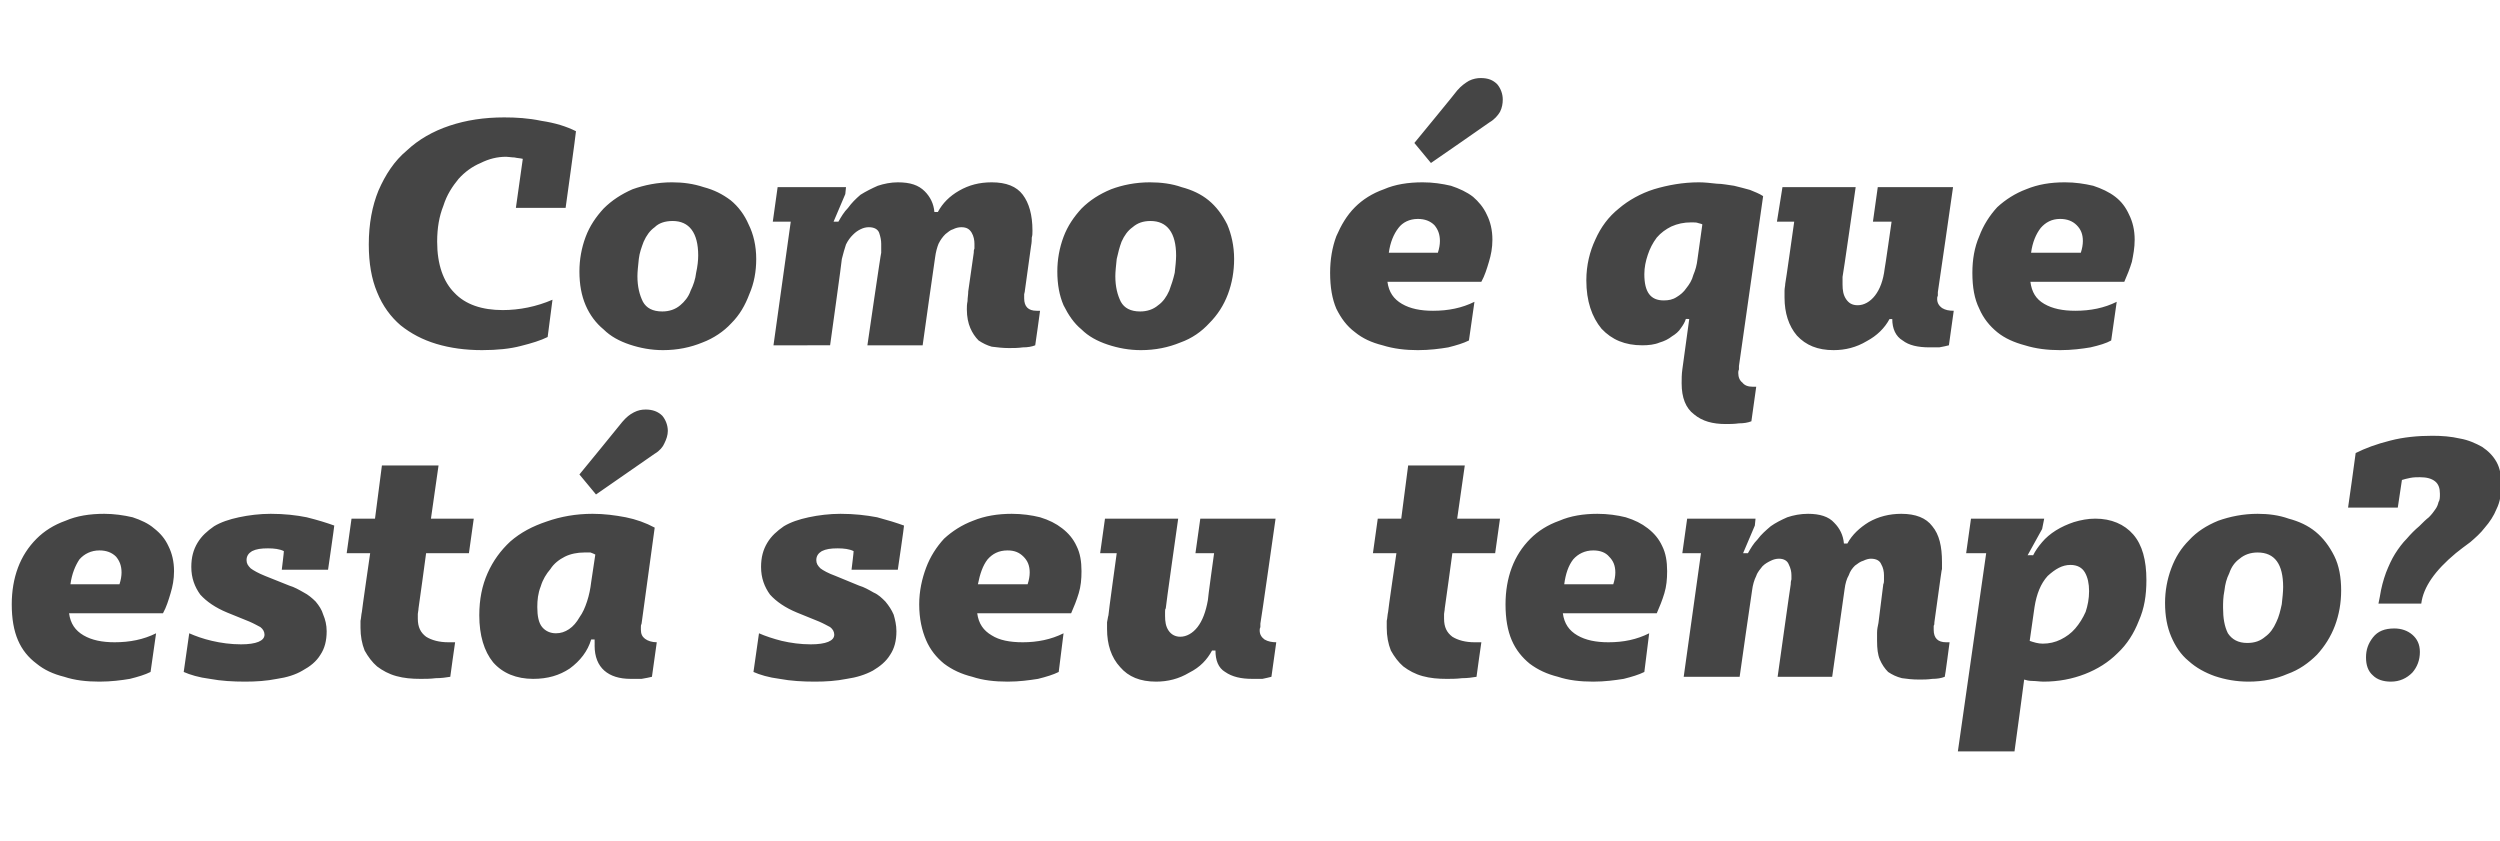
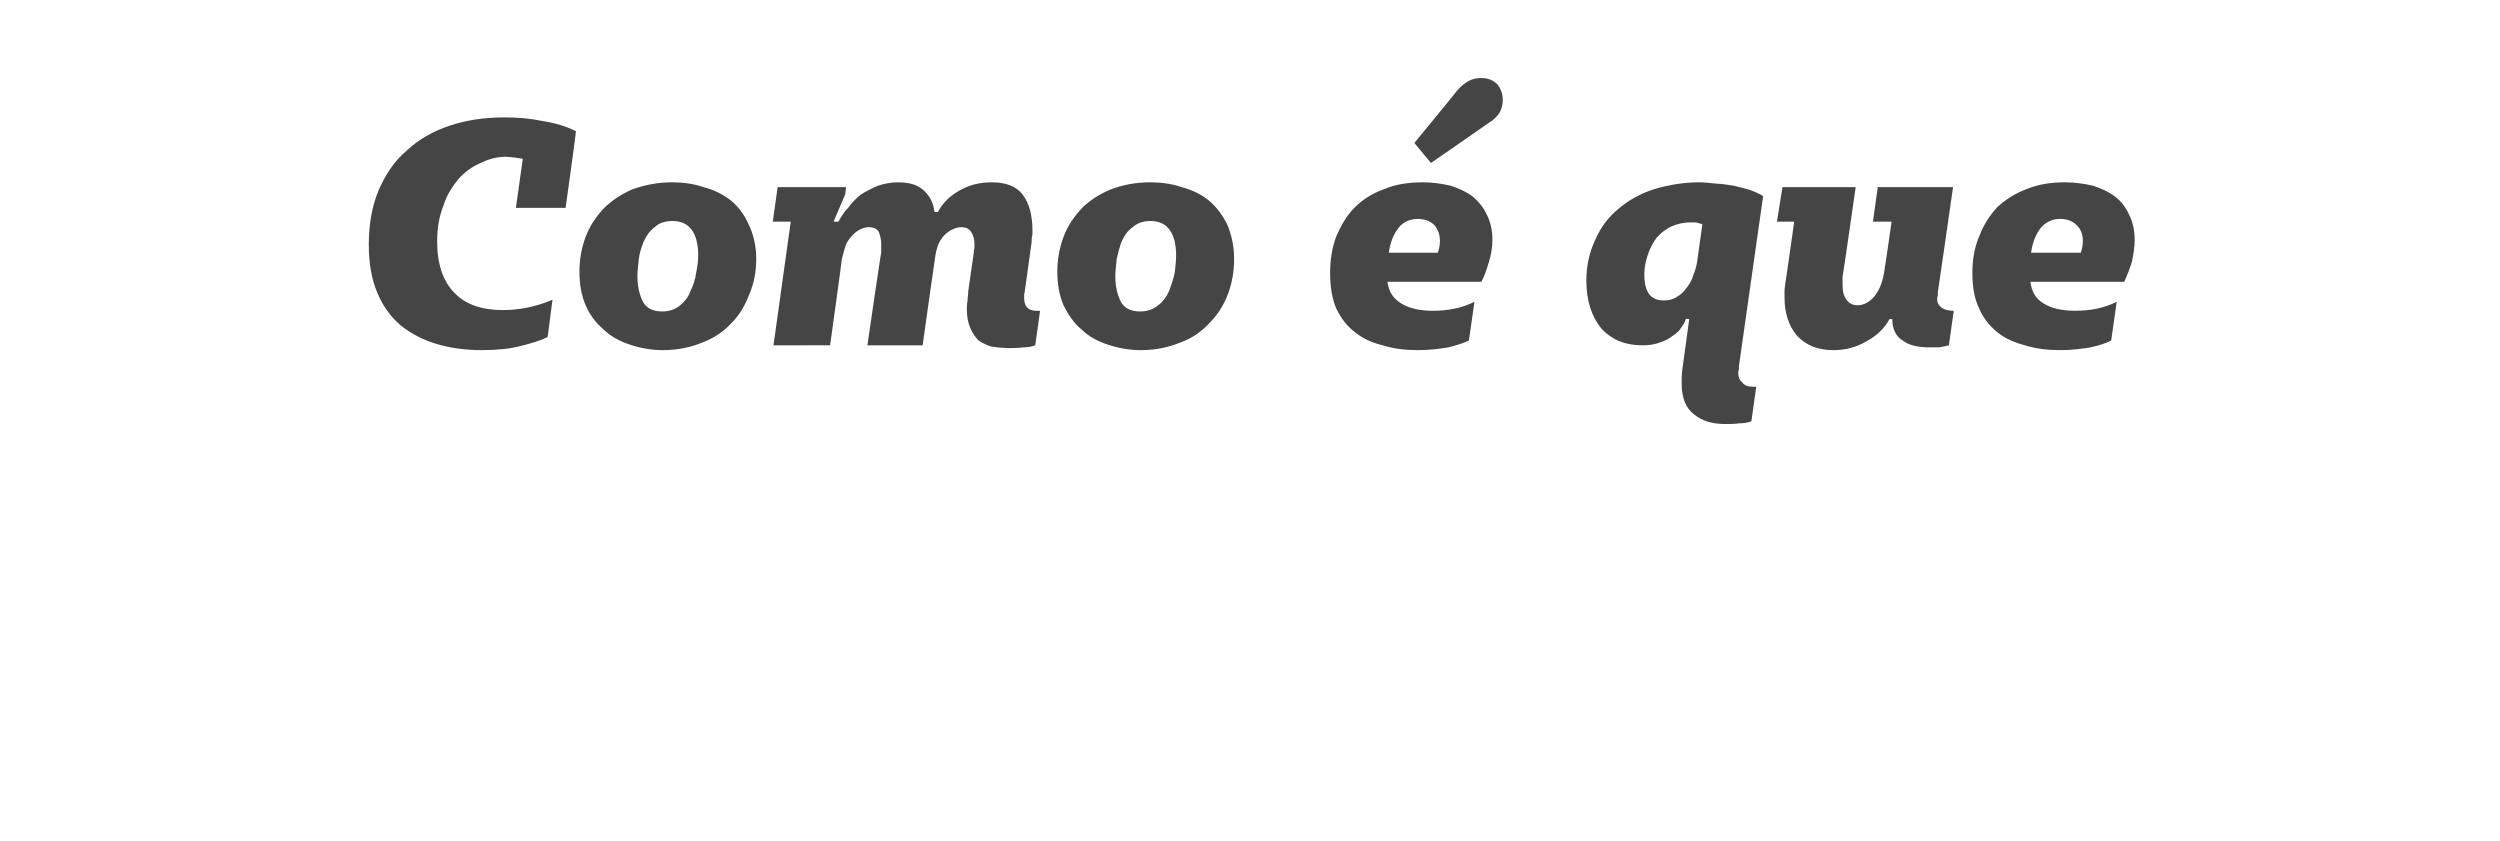
<svg xmlns="http://www.w3.org/2000/svg" version="1.1" width="362px" height="121.8px" viewBox="0 -1 362 121.8" style="top:-1px">
  <desc>Como é que está seu tempo</desc>
  <defs />
  <g id="Polygon16181">
-     <path d="m2.6 81.2c.6-1.6 1.5-3 2.7-4.2c1.1-1.1 2.5-2 4.2-2.6c1.6-.7 3.5-1 5.6-1c1.4 0 2.8.2 4.1.5c1.2.4 2.3.9 3.1 1.6c.9.7 1.6 1.5 2.1 2.6c.5 1 .8 2.2.8 3.6c0 1.2-.2 2.2-.5 3.2c-.3 1-.6 2-1.1 2.9H10c.2 1.5.9 2.5 2.1 3.2c1.2.7 2.7 1 4.5 1c2.2 0 4.2-.4 6-1.3l-.8 5.6c-.8.4-1.8.7-3 1c-1.2.2-2.7.4-4.4.4c-1.9 0-3.6-.2-5.1-.7c-1.6-.4-2.9-1-4-1.9c-1.2-.9-2.1-2-2.7-3.4c-.6-1.4-.9-3.1-.9-5.2c0-1.9.3-3.7.9-5.3zm14.2-1.6c-.6-.6-1.4-.9-2.4-.9c-1.2 0-2.2.5-2.9 1.3c-.6.9-1.1 2.1-1.3 3.6h7.1c.2-.6.3-1.2.3-1.7c0-1-.3-1.7-.8-2.3zm19.7-.8c-.5.3-.8.7-.8 1.3c0 .5.2.8.6 1.2c.4.3 1.1.7 2.1 1.1l3.5 1.4c.7.2 1.4.6 2.1 1c.6.3 1.2.8 1.7 1.3c.5.6.9 1.2 1.1 1.9c.3.7.5 1.5.5 2.4c0 1.4-.3 2.5-.9 3.4c-.6 1-1.5 1.7-2.6 2.3c-1 .6-2.3 1-3.7 1.2c-1.5.3-3 .4-4.6.4c-1.8 0-3.5-.1-5.1-.4c-1.6-.2-2.9-.6-3.8-1l.8-5.6c.9.4 2 .8 3.3 1.1c1.3.3 2.7.5 4.2.5c2.2 0 3.4-.5 3.4-1.4c0-.4-.2-.8-.6-1.1c-.4-.2-.9-.5-1.6-.8l-3.2-1.3c-1.7-.7-3-1.6-3.9-2.6c-.8-1.1-1.3-2.4-1.3-4c0-1.4.3-2.5.9-3.5c.6-1 1.4-1.7 2.4-2.4c1-.6 2.2-1 3.6-1.3c1.4-.3 3-.5 4.6-.5c2 0 3.7.2 5.2.5c1.6.4 2.9.8 4 1.2c.03.01-.9 6.4-.9 6.4h-6.7s.34-2.74.3-2.7c-.6-.3-1.4-.4-2.3-.4c-1 0-1.7.1-2.3.4zm24 9.8c0 1.2.4 2 1.2 2.6c.8.5 1.9.8 3.2.8h1s-.72 5-.7 5c-.6.1-1.3.2-2.1.2c-.8.1-1.5.1-2.2.1c-1.3 0-2.4-.1-3.5-.4c-1.1-.3-2-.8-2.8-1.4c-.7-.6-1.3-1.4-1.8-2.3c-.4-1-.6-2.1-.6-3.3v-1c.1-.4.1-.9.2-1.3c-.03-.01 1.2-8.5 1.2-8.5h-3.4l.7-5h3.4l1-7.7h8.2l-1.1 7.7h6.2l-.7 5h-6.2s-1.08 8.01-1.1 8c0 .3-.1.6-.1.8v.7zm35.4-29.4c.5.6.8 1.4.8 2.2c0 .6-.2 1.2-.5 1.8c-.2.5-.7 1.1-1.4 1.5l-8.5 5.9l-2.4-2.9s6.2-7.56 6.2-7.6c.6-.7 1.1-1.1 1.7-1.4c.6-.3 1.1-.4 1.7-.4c1 0 1.8.3 2.4.9zm-8.4 36.9c-.9-.8-1.4-2-1.4-3.6c.01.04 0-.9 0-.9c0 0-.47-.02-.5 0c-.5 1.7-1.6 3.1-3.1 4.2c-1.5 1-3.2 1.5-5.3 1.5c-2.4 0-4.4-.8-5.8-2.4c-1.3-1.6-2-3.9-2-6.8c0-2.3.4-4.3 1.2-6.1c.8-1.8 1.9-3.3 3.3-4.6c1.5-1.3 3.2-2.2 5.3-2.9c2-.7 4.2-1.1 6.6-1.1c1.7 0 3.2.2 4.8.5c1.5.3 2.9.8 4.2 1.5l-1.9 13.9c-.1.2-.1.3-.1.5v.4c0 .6.2 1 .6 1.3c.4.3 1 .5 1.7.5l-.7 5c-.4.1-.9.2-1.5.3h-1.6c-1.6 0-2.9-.4-3.8-1.2zm-5.7-16.5c-.8.4-1.6 1-2.1 1.8c-.6.7-1.1 1.5-1.4 2.5c-.4 1-.5 2-.5 3c0 1.3.2 2.3.7 2.9c.5.6 1.2.9 2 .9c.7 0 1.3-.2 1.9-.6c.6-.4 1.1-1 1.5-1.7c.5-.7.8-1.4 1.1-2.3c.3-.9.5-1.9.6-2.8l.6-4c-.2-.1-.4-.2-.7-.3h-.9c-1 0-2 .2-2.8.6zm37.2-.8c-.5.3-.8.7-.8 1.3c0 .5.2.8.6 1.2c.4.3 1.1.7 2.2 1.1l3.4 1.4c.7.2 1.4.6 2.1 1c.7.3 1.2.8 1.7 1.3c.5.6.9 1.2 1.2 1.9c.2.7.4 1.5.4 2.4c0 1.4-.3 2.5-.9 3.4c-.6 1-1.5 1.7-2.5 2.3c-1.1.6-2.4 1-3.8 1.2c-1.5.3-3 .4-4.6.4c-1.8 0-3.5-.1-5.1-.4c-1.6-.2-2.9-.6-3.8-1l.8-5.6c.9.4 2.1.8 3.3 1.1c1.3.3 2.7.5 4.2.5c2.2 0 3.4-.5 3.4-1.4c0-.4-.2-.8-.6-1.1c-.4-.2-.9-.5-1.6-.8l-3.2-1.3c-1.7-.7-3-1.6-3.9-2.6c-.8-1.1-1.3-2.4-1.3-4c0-1.4.3-2.5.9-3.5c.6-1 1.4-1.7 2.4-2.4c1-.6 2.2-1 3.6-1.3c1.4-.3 3-.5 4.6-.5c2 0 3.7.2 5.3.5c1.5.4 2.8.8 3.9 1.2c.04.01-.9 6.4-.9 6.4h-6.7s.34-2.74.3-2.7c-.6-.3-1.4-.4-2.3-.4c-1 0-1.7.1-2.3.4zm15.1 2.4c.6-1.6 1.5-3 2.6-4.2c1.2-1.1 2.6-2 4.2-2.6c1.7-.7 3.6-1 5.6-1c1.5 0 2.9.2 4.1.5c1.3.4 2.3.9 3.2 1.6c.9.7 1.6 1.5 2.1 2.6c.5 1 .7 2.2.7 3.6c0 1.2-.1 2.2-.4 3.2c-.3 1-.7 2-1.1 2.9h-13.6c.2 1.5.9 2.5 2.1 3.2c1.1.7 2.6 1 4.5 1c2.1 0 4.1-.4 5.9-1.3l-.7 5.6c-.8.4-1.8.7-3 1c-1.3.2-2.7.4-4.4.4c-1.9 0-3.6-.2-5.1-.7c-1.6-.4-2.9-1-4.1-1.9c-1.1-.9-2-2-2.6-3.4c-.6-1.4-1-3.1-1-5.2c0-1.9.4-3.7 1-5.3zm14.1-1.6c-.6-.6-1.3-.9-2.3-.9c-1.3 0-2.2.5-2.9 1.3c-.7.9-1.1 2.1-1.4 3.6h7.2c.2-.6.3-1.2.3-1.7c0-1-.3-1.7-.9-2.3zm29.2 16.7c-1-.6-1.4-1.7-1.4-3.1h-.5c-.7 1.3-1.7 2.4-3.3 3.2c-1.5.9-3.1 1.3-4.8 1.3c-2.3 0-4-.7-5.2-2.1c-1.3-1.4-1.9-3.3-1.9-5.5v-1c.1-.4.1-.7.2-1c-.04-.03 1.2-9 1.2-9h-2.4l.7-5h10.6s-1.84 12.96-1.8 13c-.1.1-.1.3-.1.5v.6c0 .8.1 1.5.5 2.1c.4.6 1 .9 1.7.9c.9 0 1.8-.5 2.5-1.4c.7-.9 1.2-2.2 1.5-3.9c-.04-.04.9-6.8.9-6.8h-2.7l.7-5h10.9s-2.16 15.22-2.2 15.2v.5c-.1.2-.1.3-.1.5c0 .6.3 1 .7 1.3c.5.3 1.1.4 1.7.4l-.7 5c-.4.1-.8.2-1.3.3h-1.5c-1.6 0-2.9-.3-3.9-1zm31.7-7.7c0 1.2.4 2 1.2 2.6c.8.5 1.9.8 3.2.8h1s-.72 5-.7 5c-.6.1-1.3.2-2.1.2c-.8.1-1.6.1-2.2.1c-1.3 0-2.4-.1-3.5-.4c-1.1-.3-2-.8-2.8-1.4c-.7-.6-1.3-1.4-1.8-2.3c-.4-1-.6-2.1-.6-3.3v-1c.1-.4.1-.9.2-1.3c-.04-.01 1.2-8.5 1.2-8.5h-3.4l.7-5h3.4l1-7.7h8.2l-1.1 7.7h6.2l-.7 5h-6.2s-1.08 8.01-1.1 8c0 .3-.1.6-.1.8v.7zm9.8-7.4c.6-1.6 1.5-3 2.7-4.2c1.1-1.1 2.5-2 4.2-2.6c1.6-.7 3.5-1 5.5-1c1.5 0 2.9.2 4.1.5c1.3.4 2.3.9 3.2 1.6c.9.7 1.6 1.5 2.1 2.6c.5 1 .7 2.2.7 3.6c0 1.2-.1 2.2-.4 3.2c-.3 1-.7 2-1.1 2.9h-13.6c.2 1.5.9 2.5 2.1 3.2c1.2.7 2.7 1 4.5 1c2.2 0 4.1-.4 5.9-1.3l-.7 5.6c-.8.4-1.8.7-3 1c-1.3.2-2.7.4-4.4.4c-1.9 0-3.6-.2-5.1-.7c-1.6-.4-2.9-1-4.1-1.9c-1.1-.9-2-2-2.6-3.4c-.6-1.4-.9-3.1-.9-5.2c0-1.9.3-3.7.9-5.3zm14.1-1.6c-.5-.6-1.3-.9-2.3-.9c-1.2 0-2.2.5-2.9 1.3c-.7.9-1.1 2.1-1.3 3.6h7.1c.2-.6.3-1.2.3-1.7c0-1-.3-1.7-.9-2.3zm32.6-4.9c.8.8 1.3 1.8 1.4 3h.5c.7-1.3 1.8-2.3 3.1-3.1c1.4-.8 3-1.2 4.7-1.2c2.1 0 3.6.6 4.5 1.8c1 1.2 1.4 2.9 1.4 5.2v1c-.1.3-.1.7-.2 1.2l-.9 6.5c0 .2 0 .4-.1.5v.6c0 1.2.6 1.8 1.8 1.8h.5s-.65 5-.7 5c-.5.2-1.1.3-1.8.3c-.7.1-1.3.1-1.9.1c-1 0-1.8-.1-2.5-.2c-.8-.2-1.4-.5-2-.9c-.5-.5-.9-1.1-1.2-1.8c-.3-.7-.4-1.6-.4-2.7v-1.2c0-.5.1-.9.2-1.4l.7-5.6c.1-.2.1-.4.1-.6v-.7c0-.5-.1-1.1-.4-1.6c-.2-.5-.7-.8-1.5-.8c-.3 0-.7.1-1.1.3c-.4.1-.8.4-1.2.7c-.4.4-.7.8-.9 1.4c-.3.5-.5 1.2-.6 2L265.3 97h-7.9s1.88-13.44 1.9-13.4c0-.2 0-.4.1-.7v-.6c0-.5-.1-1-.4-1.6c-.2-.5-.7-.8-1.4-.8c-.4 0-.8.1-1.2.3c-.4.2-.8.4-1.2.8c-.3.4-.7.8-.9 1.4c-.3.6-.5 1.3-.6 2.1c-.03.02-1.8 12.5-1.8 12.5h-8.1l2.5-17.9h-2.7l.7-5h9.9l-.1 1l-1.7 4h.7c.4-.7.8-1.4 1.4-2c.5-.7 1.2-1.3 1.9-1.9c.7-.5 1.5-.9 2.4-1.3c.9-.3 1.9-.5 3-.5c1.7 0 3 .4 3.8 1.3zm43.3 1.7c1.3 1.5 1.9 3.7 1.9 6.6c0 2.2-.3 4.1-1.1 5.9c-.7 1.8-1.7 3.4-3.1 4.7c-1.3 1.3-2.9 2.3-4.7 3c-1.8.7-3.8 1.1-6 1.1c-.5 0-1.1-.1-1.6-.1c-.5 0-.9-.1-1.2-.2c.02.03-1.4 10.4-1.4 10.4h-8.2l4.1-28.7h-2.9l.7-5H296l-.3 1.5l-2.1 3.8s.77-.02.8 0c.3-.6.7-1.2 1.3-1.9c.5-.6 1.2-1.2 2-1.7c.8-.5 1.7-.9 2.6-1.2c1-.3 2-.5 3.1-.5c2.3 0 4.2.8 5.5 2.3zm-10.5 15.2c.8-.4 1.5-.9 2.1-1.6c.6-.7 1.1-1.5 1.5-2.4c.3-.9.5-1.9.5-3c0-1.1-.2-2-.6-2.7c-.4-.7-1.1-1.1-2.1-1.1c-1.2 0-2.2.6-3.3 1.6c-1 1.1-1.6 2.6-1.9 4.5l-.7 4.9c.6.2 1.2.4 1.9.4c.9 0 1.8-.2 2.6-.6zm22.3 5.3c-1.4-.5-2.7-1.2-3.8-2.2c-1.1-.9-1.9-2.1-2.5-3.5c-.6-1.4-.9-3-.9-4.9c0-1.7.3-3.4.9-5c.6-1.6 1.4-2.9 2.6-4.1c1.1-1.2 2.5-2.1 4.2-2.8c1.7-.6 3.6-1 5.7-1c1.6 0 3.1.2 4.5.7c1.5.4 2.8 1 3.9 1.9c1.1.9 2 2.1 2.7 3.5c.7 1.4 1 3.1 1 5c0 1.8-.3 3.5-.9 5.1c-.6 1.6-1.5 3-2.6 4.2c-1.2 1.2-2.6 2.2-4.3 2.8c-1.6.7-3.5 1.1-5.6 1.1c-1.8 0-3.4-.3-4.9-.8zm7.3-5.7c.7-.5 1.2-1.2 1.6-2.1c.4-.8.6-1.7.8-2.6c.1-.9.2-1.8.2-2.5c0-3.3-1.2-5-3.7-5c-1 0-1.9.3-2.6.9c-.7.5-1.2 1.2-1.5 2.1c-.4.8-.6 1.6-.7 2.5c-.2 1-.2 1.8-.2 2.5c0 1.5.2 2.7.7 3.7c.6.9 1.5 1.4 2.8 1.4c1.1 0 1.9-.3 2.6-.9zm21-23c-.5.1-.9.2-1.2.3l-.6 4H340s1.12-7.85 1.1-7.9c1.4-.7 3-1.3 5-1.8c1.9-.5 4-.7 6.1-.7c1.4 0 2.7.1 4 .4c1.2.2 2.3.7 3.2 1.2c.9.6 1.6 1.3 2.1 2.2c.5.9.7 2 .7 3.3c0 1.3-.2 2.5-.7 3.5c-.4 1-1 1.9-1.7 2.7c-.6.8-1.4 1.5-2.1 2.1c-.8.6-1.5 1.1-2.1 1.6c-3 2.5-4.7 4.9-5 7.3h-6.2s.18-.97.2-1c.2-1.3.5-2.4.9-3.5c.4-1 .8-1.9 1.3-2.7c.5-.8 1.1-1.6 1.7-2.2c.6-.7 1.2-1.3 1.8-1.8c.5-.5 1-1 1.4-1.3c.4-.4.7-.8.9-1.1c.3-.4.4-.7.5-1.1c.2-.3.2-.7.2-1.2c0-.8-.2-1.4-.7-1.8c-.5-.4-1.2-.6-2.2-.6c-.4 0-.9 0-1.4.1zm.3 22.7c.7.6 1.1 1.4 1.1 2.5c0 1.2-.4 2.2-1.1 3c-.8.8-1.8 1.3-3.1 1.3c-1.1 0-2-.3-2.6-.9c-.7-.6-1-1.5-1-2.6c0-1.1.3-2 1-2.9c.7-.9 1.7-1.3 3.1-1.3c1 0 1.9.3 2.6.9z" stroke="none" fill="#000" fill-opacity="0.73" />
-   </g>
+     </g>
  <g id="Polygon16180">
    <path d="m63.2 48.8c-2-.6-3.7-1.5-5.2-2.7c-1.4-1.2-2.6-2.8-3.4-4.8c-.8-1.9-1.2-4.2-1.2-6.9c0-3 .5-5.6 1.4-7.8c1-2.3 2.3-4.3 4.1-5.8c1.7-1.6 3.8-2.8 6.2-3.6c2.4-.8 5-1.2 7.9-1.2c1.7 0 3.5.1 5.4.5c2 .3 3.6.8 5 1.5c.04.04-1.5 11.1-1.5 11.1h-7.2l1-7.1c-.4-.1-.8-.1-1.2-.2c-.4 0-.9-.1-1.2-.1c-1.3 0-2.5.3-3.7.9c-1.2.5-2.3 1.3-3.2 2.3c-.9 1.1-1.7 2.3-2.2 3.9c-.6 1.5-.9 3.2-.9 5.2c0 3.3.9 5.8 2.5 7.4c1.6 1.7 4 2.5 7 2.5c2.4 0 4.9-.5 7.2-1.5l-.7 5.4c-1 .5-2.3.9-3.9 1.3c-1.5.4-3.4.6-5.6.6c-2.4 0-4.6-.3-6.6-.9zm28 .1c-1.5-.5-2.8-1.2-3.8-2.2c-1.1-.9-2-2.1-2.6-3.5c-.6-1.4-.9-3-.9-4.9c0-1.7.3-3.4.9-5c.6-1.6 1.5-2.9 2.6-4.1c1.2-1.2 2.6-2.1 4.2-2.8c1.7-.6 3.6-1 5.7-1c1.6 0 3.1.2 4.6.7c1.5.4 2.7 1 3.9 1.9c1.1.9 2 2.1 2.6 3.5c.7 1.4 1.1 3.1 1.1 5c0 1.8-.3 3.5-1 5.1c-.6 1.6-1.4 3-2.6 4.2c-1.1 1.2-2.6 2.2-4.2 2.8c-1.7.7-3.6 1.1-5.7 1.1c-1.7 0-3.3-.3-4.8-.8zm7.3-5.7c.6-.5 1.2-1.2 1.5-2.1c.4-.8.7-1.7.8-2.6c.2-.9.3-1.8.3-2.5c0-3.3-1.3-5-3.7-5c-1.1 0-2 .3-2.6.9c-.7.5-1.2 1.2-1.6 2.1c-.3.8-.6 1.6-.7 2.5c-.1 1-.2 1.8-.2 2.5c0 1.5.3 2.7.8 3.7c.5.9 1.4 1.4 2.8 1.4c1 0 1.9-.3 2.6-.9zm35.4-16.5c.8.8 1.3 1.8 1.4 3h.5c.7-1.3 1.7-2.3 3.1-3.1c1.4-.8 2.9-1.2 4.7-1.2c2.1 0 3.6.6 4.5 1.8c.9 1.2 1.4 2.9 1.4 5.2c0 .4 0 .7-.1 1c0 .3 0 .7-.1 1.2l-.9 6.5c0 .2-.1.4-.1.5v.6c0 1.2.6 1.8 1.8 1.8h.5s-.68 5-.7 5c-.5.2-1.1.3-1.8.3c-.7.1-1.4.1-2 .1c-.9 0-1.7-.1-2.5-.2c-.7-.2-1.3-.5-1.9-.9c-.5-.5-.9-1.1-1.2-1.8c-.3-.7-.5-1.6-.5-2.7c0-.4 0-.7.1-1.2c0-.5.1-.9.1-1.4l.8-5.6c0-.2 0-.4.1-.6v-.7c0-.5-.1-1.1-.4-1.6c-.3-.5-.7-.8-1.5-.8c-.4 0-.8.1-1.2.3c-.4.1-.7.4-1.1.7c-.4.4-.7.8-1 1.4c-.2.5-.4 1.2-.5 2c-.02-.02-1.8 12.7-1.8 12.7h-8s1.95-13.44 2-13.4v-1.3c0-.5-.1-1-.3-1.6c-.2-.5-.7-.8-1.5-.8c-.4 0-.8.1-1.2.3c-.4.2-.7.4-1.1.8c-.4.4-.7.8-1 1.4c-.2.6-.4 1.3-.6 2.1c.04.02-1.7 12.5-1.7 12.5H112l2.5-17.9h-2.6l.7-5h9.9l-.1 1l-1.7 4h.7c.4-.7.8-1.4 1.4-2c.5-.7 1.1-1.3 1.8-1.9c.8-.5 1.6-.9 2.5-1.3c.9-.3 1.9-.5 2.9-.5c1.8 0 3 .4 3.9 1.3zm26.5 22.2c-1.5-.5-2.8-1.2-3.8-2.2c-1.1-.9-1.9-2.1-2.6-3.5c-.6-1.4-.9-3-.9-4.9c0-1.7.3-3.4.9-5c.6-1.6 1.5-2.9 2.6-4.1c1.2-1.2 2.6-2.1 4.3-2.8c1.6-.6 3.5-1 5.6-1c1.6 0 3.2.2 4.6.7c1.5.4 2.8 1 3.9 1.9c1.1.9 2 2.1 2.7 3.5c.6 1.4 1 3.1 1 5c0 1.8-.3 3.5-.9 5.1c-.6 1.6-1.5 3-2.7 4.2c-1.1 1.2-2.5 2.2-4.2 2.8c-1.7.7-3.6 1.1-5.7 1.1c-1.7 0-3.3-.3-4.8-.8zm7.3-5.7c.7-.5 1.2-1.2 1.6-2.1c.3-.8.6-1.7.8-2.6c.1-.9.2-1.8.2-2.5c0-3.3-1.3-5-3.7-5c-1.1 0-1.9.3-2.6.9c-.7.5-1.2 1.2-1.6 2.1c-.3.8-.5 1.6-.7 2.5c-.1 1-.2 1.8-.2 2.5c0 1.5.3 2.7.8 3.7c.5.9 1.4 1.4 2.8 1.4c1 0 1.9-.3 2.6-.9zm49.1-32c.5.6.8 1.4.8 2.2c0 .6-.1 1.2-.4 1.8c-.3.5-.8 1.1-1.5 1.5c-.02.04-8.5 5.9-8.5 5.9l-2.4-2.9s6.22-7.56 6.2-7.6c.6-.7 1.2-1.1 1.7-1.4c.6-.3 1.2-.4 1.7-.4c1.1 0 1.8.3 2.4.9zm-23.3 22c.7-1.6 1.5-3 2.7-4.2c1.1-1.1 2.5-2 4.2-2.6c1.6-.7 3.5-1 5.6-1c1.5 0 2.8.2 4.1.5c1.2.4 2.3.9 3.2 1.6c.8.7 1.5 1.5 2 2.6c.5 1 .8 2.2.8 3.6c0 1.2-.2 2.2-.5 3.2c-.3 1-.6 2-1.1 2.9h-13.6c.2 1.5.9 2.5 2.1 3.2c1.2.7 2.7 1 4.5 1c2.2 0 4.2-.4 6-1.3l-.8 5.6c-.8.4-1.8.7-3 1c-1.2.2-2.7.4-4.4.4c-1.8 0-3.5-.2-5.1-.7c-1.6-.4-2.9-1-4-1.9c-1.2-.9-2-2-2.7-3.4c-.6-1.4-.9-3.1-.9-5.2c0-1.9.3-3.7.9-5.3zm14.2-1.6c-.6-.6-1.4-.9-2.4-.9c-1.2 0-2.2.5-2.8 1.3c-.7.9-1.2 2.1-1.4 3.6h7.1c.2-.6.3-1.2.3-1.7c0-1-.3-1.7-.8-2.3zm44.6 22.8c.3.4.8.6 1.5.6h.5l-.7 5c-.5.2-1.1.3-1.8.3c-.7.1-1.4.1-1.9.1c-1.9 0-3.4-.4-4.6-1.4c-1.2-.9-1.8-2.4-1.8-4.5c0-.6 0-1.3.1-2c.02-.04 1-7.3 1-7.3c0 0-.46-.04-.5 0c-.1.4-.4.9-.7 1.3c-.3.5-.8.9-1.3 1.2c-.5.4-1.1.7-1.8.9c-.7.3-1.6.4-2.5.4c-2.5 0-4.4-.8-5.9-2.4c-1.4-1.7-2.2-4-2.2-7c0-2.2.5-4.2 1.3-5.9c.8-1.8 1.9-3.3 3.4-4.5c1.4-1.2 3.2-2.2 5.1-2.8c2-.6 4.2-1 6.5-1c.8 0 1.7.1 2.6.2c.8 0 1.7.2 2.5.3c.8.2 1.6.4 2.3.6c.7.3 1.3.5 1.9.9L251.8 52v.5c-.1.2-.1.4-.1.5c0 .6.2 1.1.6 1.4zM242 31.8c-.8.4-1.5.9-2.1 1.6c-.6.8-1 1.6-1.3 2.5c-.3.9-.5 1.8-.5 2.8c0 2.6.9 3.8 2.8 3.8c.7 0 1.3-.1 1.9-.5c.5-.3 1-.7 1.4-1.3c.4-.5.8-1.1 1-1.9c.3-.7.5-1.4.6-2.3l.7-5c-.1-.1-.3-.1-.6-.2c-.2-.1-.6-.1-1-.1c-1.1 0-2 .2-2.9.6zm33.5 16.5c-1-.6-1.5-1.7-1.5-3.1h-.4c-.7 1.3-1.8 2.4-3.3 3.2c-1.5.9-3.1 1.3-4.8 1.3c-2.3 0-4-.7-5.3-2.1c-1.2-1.4-1.8-3.3-1.8-5.5v-1c0-.4.1-.7.1-1c.04-.03 1.3-9 1.3-9h-2.5l.8-5h10.6s-1.85 12.96-1.9 13v1.1c0 .8.1 1.5.5 2.1c.4.6.9.9 1.7.9c.9 0 1.8-.5 2.5-1.4c.7-.9 1.2-2.2 1.4-3.9c.04-.04 1-6.8 1-6.8h-2.7l.7-5h10.9s-2.18 15.22-2.2 15.2v.5c-.1.2-.1.3-.1.5c0 .6.3 1 .7 1.3c.5.3 1 .4 1.7.4l-.7 5c-.4.1-.8.2-1.4.3h-1.4c-1.7 0-3-.3-3.9-1zm11.1-15.1c.6-1.6 1.5-3 2.6-4.2c1.2-1.1 2.6-2 4.2-2.6c1.7-.7 3.5-1 5.6-1c1.5 0 2.8.2 4.1.5c1.2.4 2.3.9 3.2 1.6c.9.7 1.5 1.5 2 2.6c.5 1 .8 2.2.8 3.6c0 1.2-.2 2.2-.4 3.2c-.3 1-.7 2-1.1 2.9H294c.2 1.5.8 2.5 2 3.2c1.2.7 2.7 1 4.5 1c2.2 0 4.2-.4 6-1.3l-.8 5.6c-.7.4-1.7.7-3 1c-1.2.2-2.7.4-4.4.4c-1.8 0-3.5-.2-5.1-.7c-1.5-.4-2.9-1-4-1.9c-1.1-.9-2-2-2.6-3.4c-.7-1.4-1-3.1-1-5.2c0-1.9.3-3.7 1-5.3zm14.1-1.6c-.6-.6-1.4-.9-2.4-.9c-1.2 0-2.1.5-2.8 1.3c-.7.9-1.2 2.1-1.4 3.6h7.2c.2-.6.3-1.2.3-1.7c0-1-.3-1.7-.9-2.3z" stroke="none" fill="#000" fill-opacity="0.73" />
  </g>
</svg>